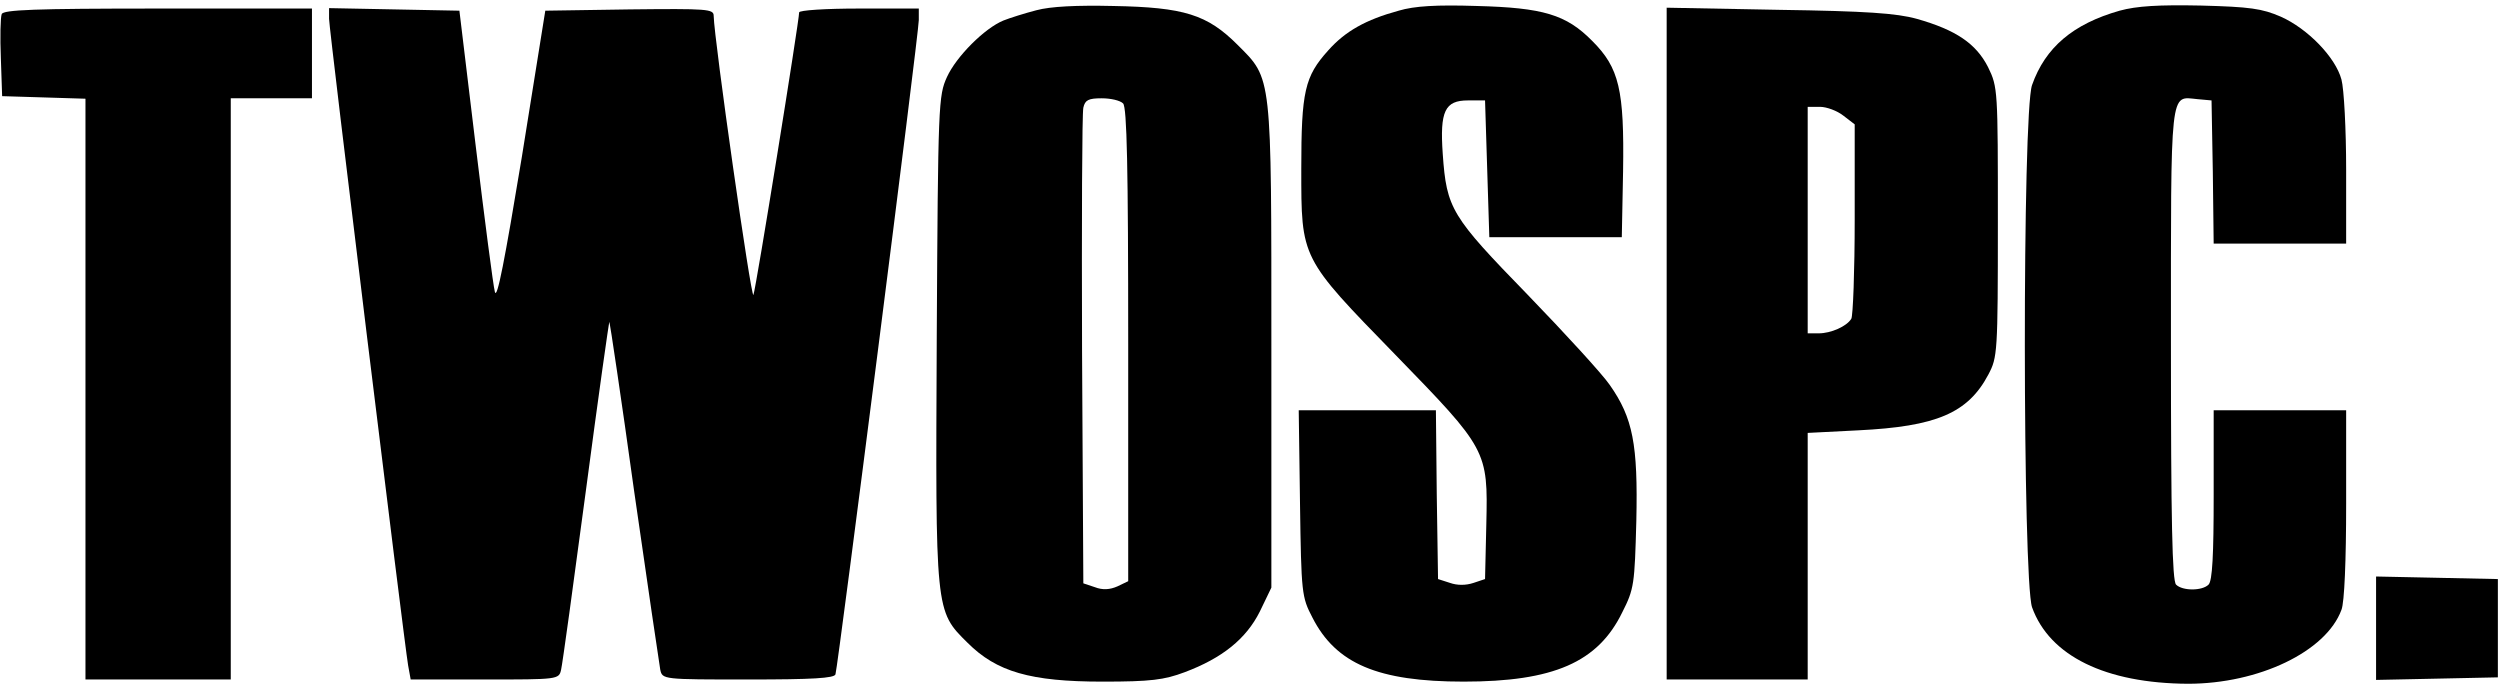
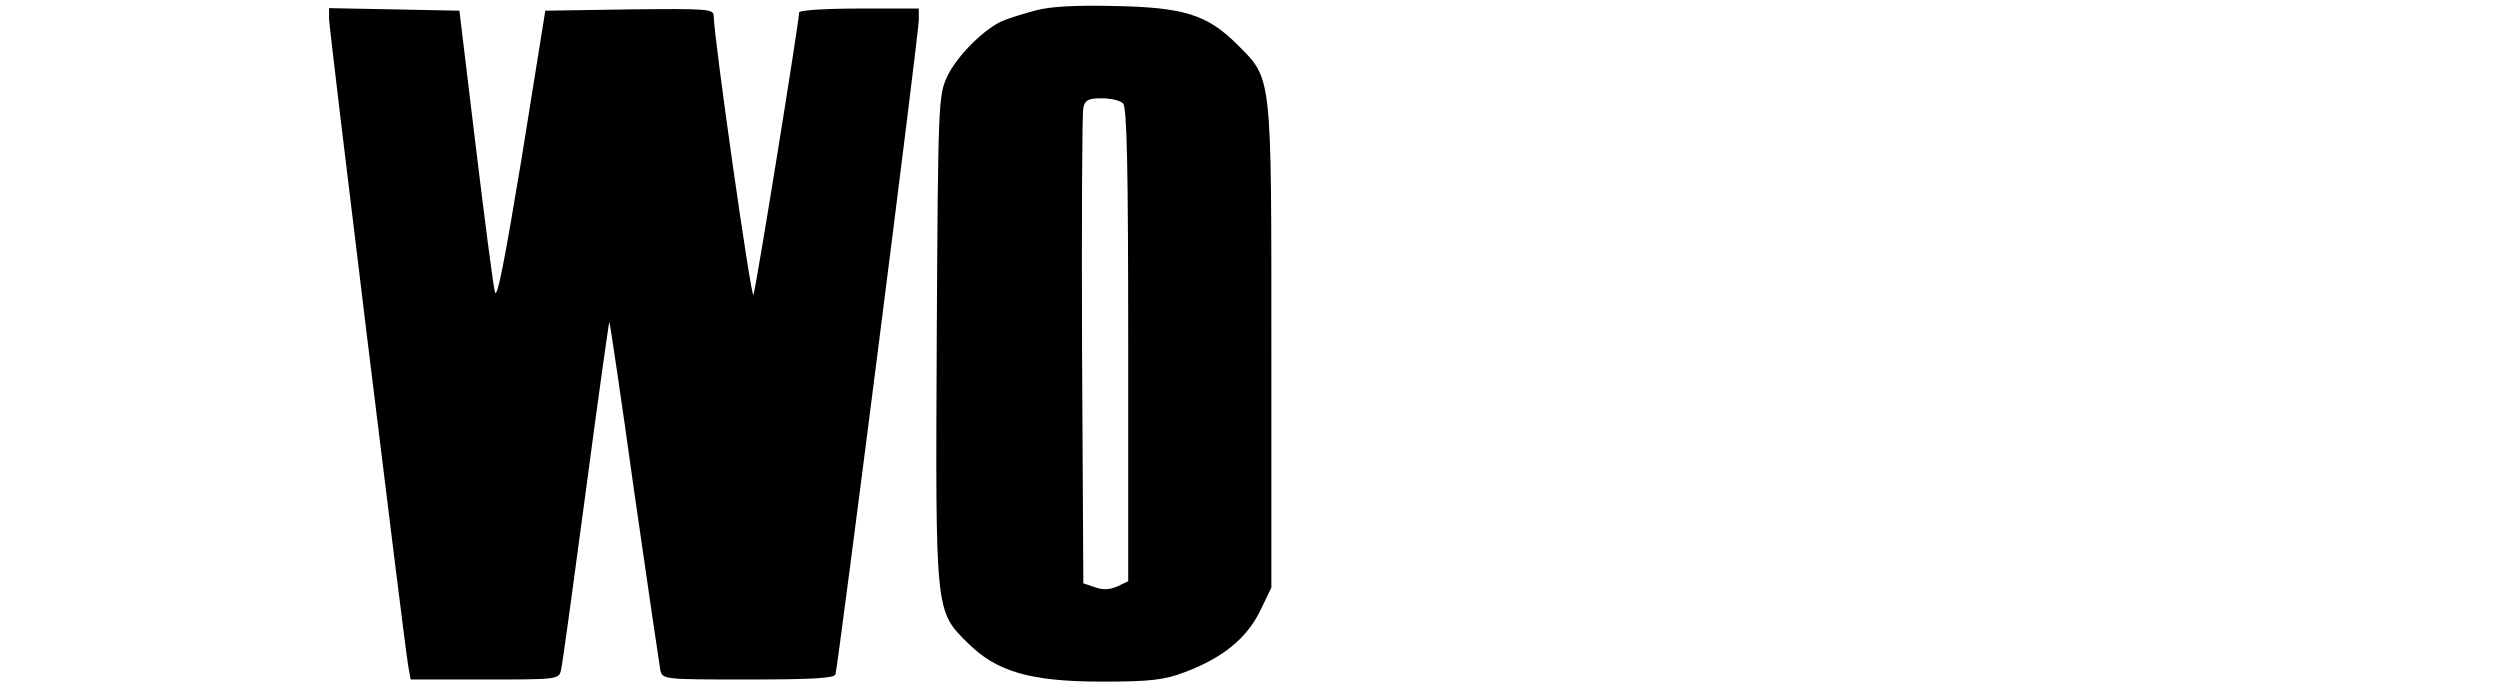
<svg xmlns="http://www.w3.org/2000/svg" version="1.0" width="585pt" height="160pt" viewBox="0 0 585 160" preserveAspectRatio="xMidYMid meet">
  <g transform="translate(0,160) scale(0.1,-0.1)" fill="#000000" stroke="none">
    <path d="M2425 1576 c-27 -7 -62 -18 -77 -24 -44 -18 -110 -84 -132 -132 -20 -44 -21 -61 -24 -609 -3 -644 -4 -640 72 -715 68 -68 147 -91 316 -91 113 0 144 4 192 22 88 33 144 78 176 142 l27 56 0 560 c0 645 2 629 -79 710 -71 71 -125 88 -291 91 -85 2 -147 -1 -180 -10z m203 -218 c9 -9 12 -148 12 -565 l0 -553 -25 -12 c-18 -8 -35 -9 -53 -2 l-27 9 -3 545 c-1 300 0 555 3 568 4 18 12 22 43 22 21 0 43 -5 50 -12z" />
-     <path d="M3273 1575 c-77 -21 -125 -48 -165 -93 -55 -61 -63 -96 -63 -277 0 -211 -2 -207 220 -435 215 -221 217 -224 213 -396 l-3 -129 -27 -9 c-18 -6 -38 -6 -55 0 l-28 9 -3 198 -2 197 -161 0 -160 0 3 -218 c3 -211 4 -219 29 -267 55 -108 153 -150 354 -150 210 0 314 45 371 162 28 55 29 66 33 214 4 179 -8 241 -62 318 -17 25 -104 120 -192 211 -179 184 -190 201 -199 330 -7 100 5 125 59 125 l40 0 5 -160 5 -160 155 0 155 0 3 154 c3 191 -9 242 -72 305 -61 62 -115 78 -271 82 -93 3 -145 0 -182 -11z" />
-     <path d="M4960 1575 c-109 -31 -174 -86 -205 -174 -23 -65 -22 -1157 0 -1222 41 -114 172 -178 365 -179 165 0 323 75 359 173 7 17 11 117 11 248 l0 219 -155 0 -155 0 0 -198 c0 -141 -3 -201 -12 -210 -15 -15 -61 -15 -76 0 -9 9 -12 148 -12 564 0 607 -3 578 62 572 l33 -3 3 -167 2 -168 155 0 155 0 0 173 c0 94 -5 189 -11 211 -14 52 -79 119 -142 147 -44 19 -72 23 -187 26 -98 2 -150 -1 -190 -12z" />
-     <path d="M4 1567 c-3 -8 -4 -54 -2 -103 l3 -89 98 -3 97 -3 0 -679 0 -680 170 0 170 0 0 680 0 680 95 0 95 0 0 105 0 105 -360 0 c-291 0 -362 -3 -366 -13z" />
    <path d="M770 1556 c0 -24 175 -1453 185 -1513 l6 -33 173 0 c172 0 174 0 179 23 3 12 29 201 58 419 29 219 54 396 55 395 1 -1 28 -180 58 -397 31 -217 59 -405 61 -417 5 -23 6 -23 206 -23 151 0 201 3 204 12 6 19 195 1500 195 1531 l0 27 -140 0 c-78 0 -140 -4 -140 -9 0 -20 -101 -647 -107 -661 -5 -12 -92 598 -93 653 0 16 -14 17 -197 15 l-197 -3 -55 -343 c-40 -242 -58 -335 -63 -315 -4 15 -24 170 -45 343 l-38 315 -152 3 -153 3 0 -25z" />
-     <path d="M3900 796 l0 -786 165 0 165 0 0 289 0 288 118 6 c183 9 257 40 305 131 21 40 22 50 22 356 0 310 0 316 -23 363 -28 55 -75 87 -167 113 -47 13 -118 18 -322 21 l-263 5 0 -786z m414 533 l26 -20 0 -222 c0 -122 -4 -227 -8 -233 -11 -18 -48 -34 -76 -34 l-26 0 0 265 0 265 29 0 c15 0 40 -9 55 -21z" />
-     <path d="M5560 130 l0 -121 143 3 142 3 0 115 0 115 -142 3 -143 3 0 -121z" />
  </g>
</svg>